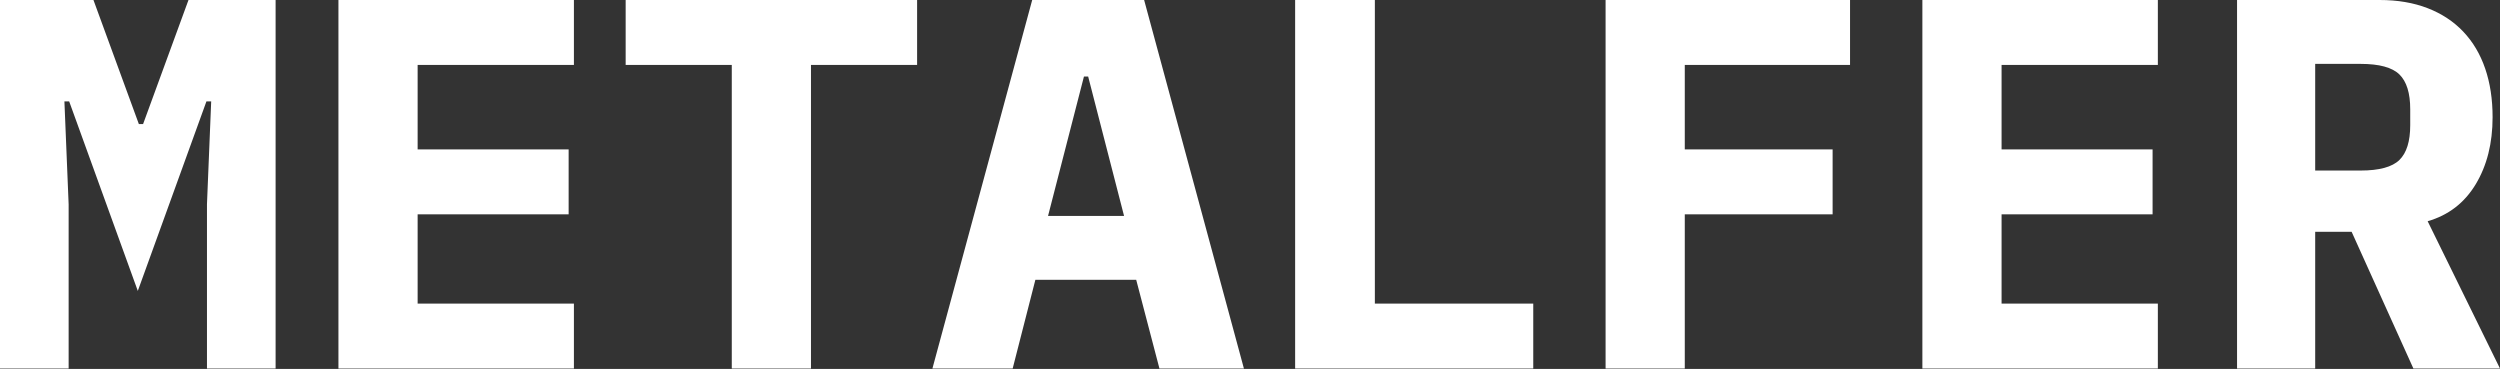
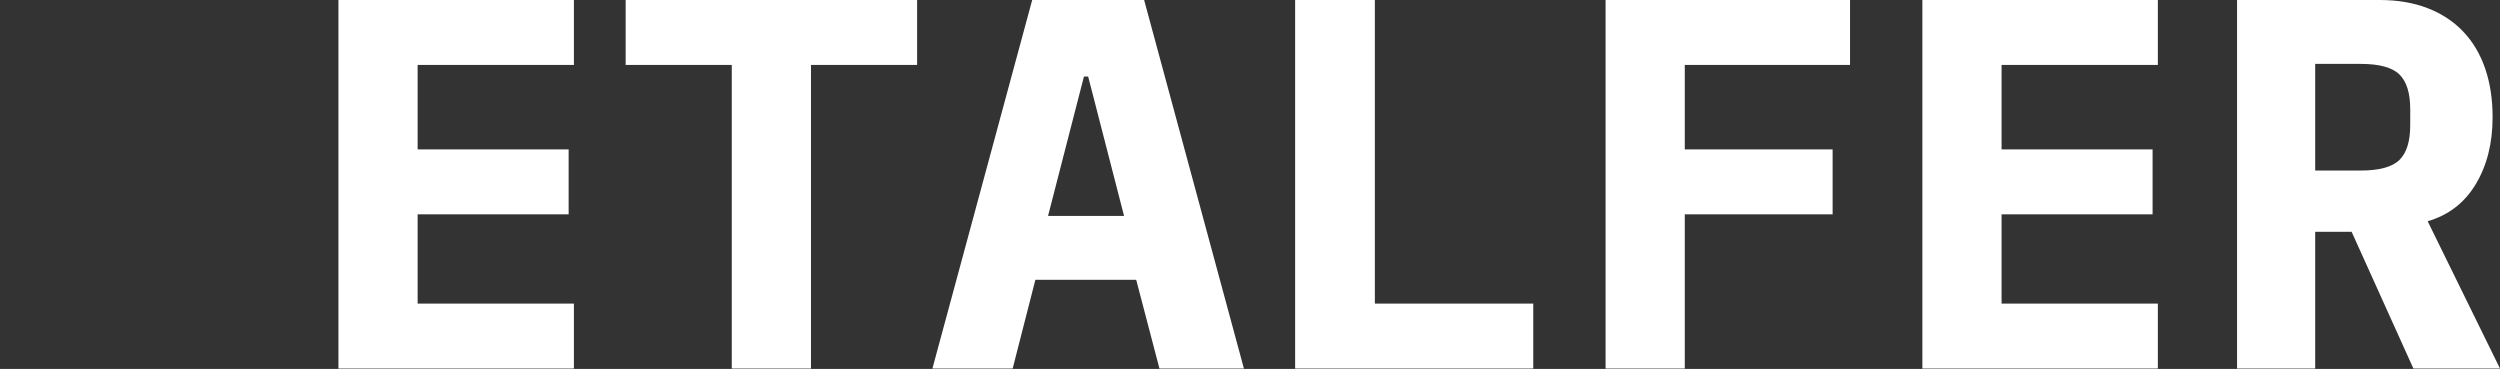
<svg xmlns="http://www.w3.org/2000/svg" width="100%" height="100%" viewBox="0 0 5123 756" version="1.1" xml:space="preserve" style="fill-rule:evenodd;clip-rule:evenodd;stroke-linejoin:round;stroke-miterlimit:2;">
  <rect x="0" y="0" width="5123" height="756" fill="#333333" stroke="none" />
-   <path d="M424.119,418.709l8.655,-210.977l-9.737,-0l-140.652,388.415l-140.651,-388.415l-9.738,-0l8.656,210.977l-0,336.482l-140.652,0l-0,-755.191l191.503,-0l93.046,254.255l8.656,-0l93.046,-254.255l178.52,-0l-0,755.191l-140.652,0l-0,-336.482Z" style="fill:#fff;fill-rule:nonzero;" />
  <path d="M693.521,755.191l-0,-755.191l482.543,-0l0,133.078l-320.253,0l0,173.11l309.434,-0l-0,133.078l-309.434,-0l0,182.847l320.253,0l0,133.078l-482.543,0Z" style="fill:#fff;fill-rule:nonzero;" />
  <path d="M1661.85,133.078l-0,622.113l-162.291,0l0,-622.113l-217.469,0l0,-133.078l597.229,-0l-0,133.078l-217.469,0Z" style="fill:#fff;fill-rule:nonzero;" />
  <path d="M2375.93,755.191l-47.605,-181.765l-206.65,0l-46.523,181.765l-164.454,0l204.486,-755.191l229.37,-0l204.486,755.191l-173.11,0Zm-146.061,-598.31l-8.656,-0l-73.571,285.631l155.799,-0l-73.572,-285.631Z" style="fill:#fff;fill-rule:nonzero;" />
  <path d="M2653.99,755.191l-0,-755.191l163.372,-0l0,622.113l324.581,0l-0,133.078l-487.953,0Z" style="fill:#fff;fill-rule:nonzero;" />
  <path d="M3290.17,755.191l0,-755.191l500.936,-0l0,133.078l-338.645,0l-0,173.11l302.942,-0l-0,133.078l-302.942,-0l-0,315.925l-162.291,0Z" style="fill:#fff;fill-rule:nonzero;" />
  <path d="M3939.33,755.191l-0,-755.191l482.543,-0l0,133.078l-320.253,0l0,173.11l309.434,-0l-0,133.078l-309.434,-0l0,182.847l320.253,0l0,133.078l-482.543,0Z" style="fill:#fff;fill-rule:nonzero;" />
  <path d="M4744.29,755.191l-160.126,0l-0,-755.191l292.122,-0c36.786,-0 69.605,5.59 98.456,16.77c28.852,11.18 53.196,27.229 73.031,48.146c19.836,20.918 34.802,46.163 44.9,75.736c10.098,29.573 15.147,62.752 15.147,99.538c0,53.375 -11.54,99.177 -34.621,137.406c-23.082,38.228 -55.9,63.473 -98.457,75.735l148.226,301.86l-177.438,0l-126.586,-280.221l-74.654,-0l0,280.221Zm93.047,-405.726c38.228,0 64.735,-7.213 79.522,-21.638c14.786,-14.426 22.179,-38.229 22.179,-71.408l0,-32.458c0,-33.18 -7.393,-56.982 -22.179,-71.408c-14.787,-14.426 -41.294,-21.639 -79.522,-21.639l-93.047,0l0,218.551l93.047,0Z" style="fill:#fff;fill-rule:nonzero;" />
</svg>